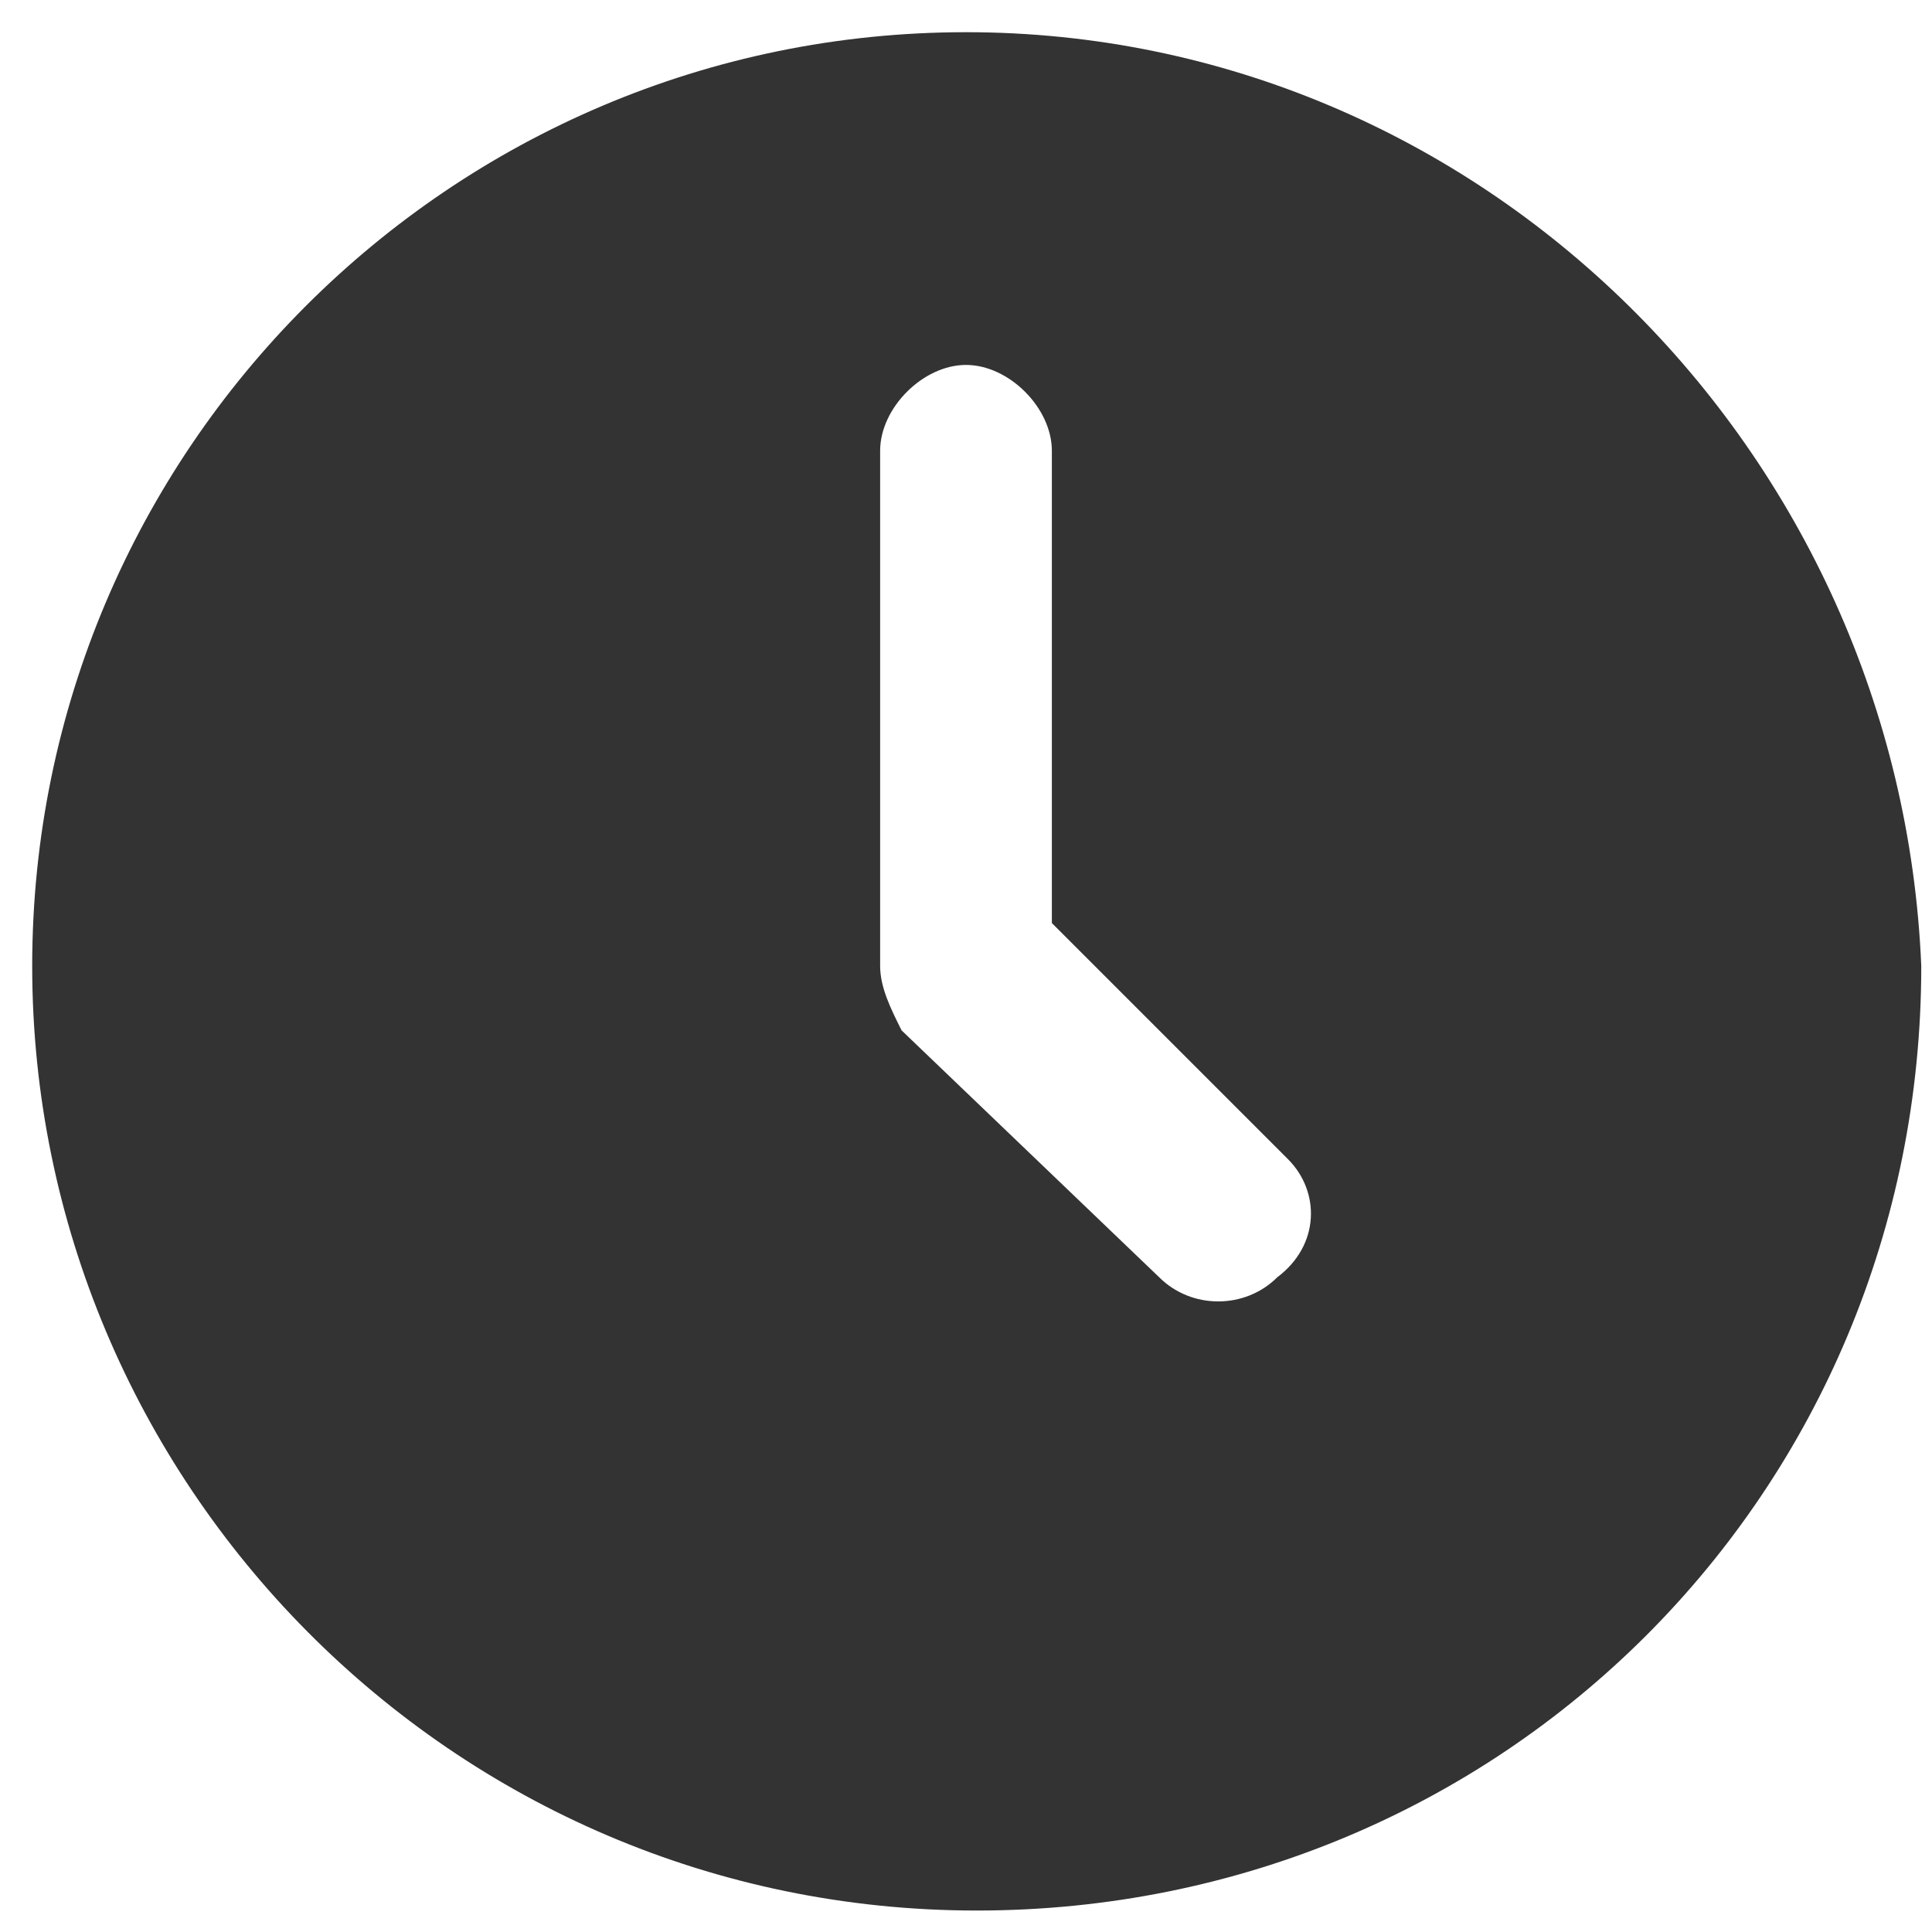
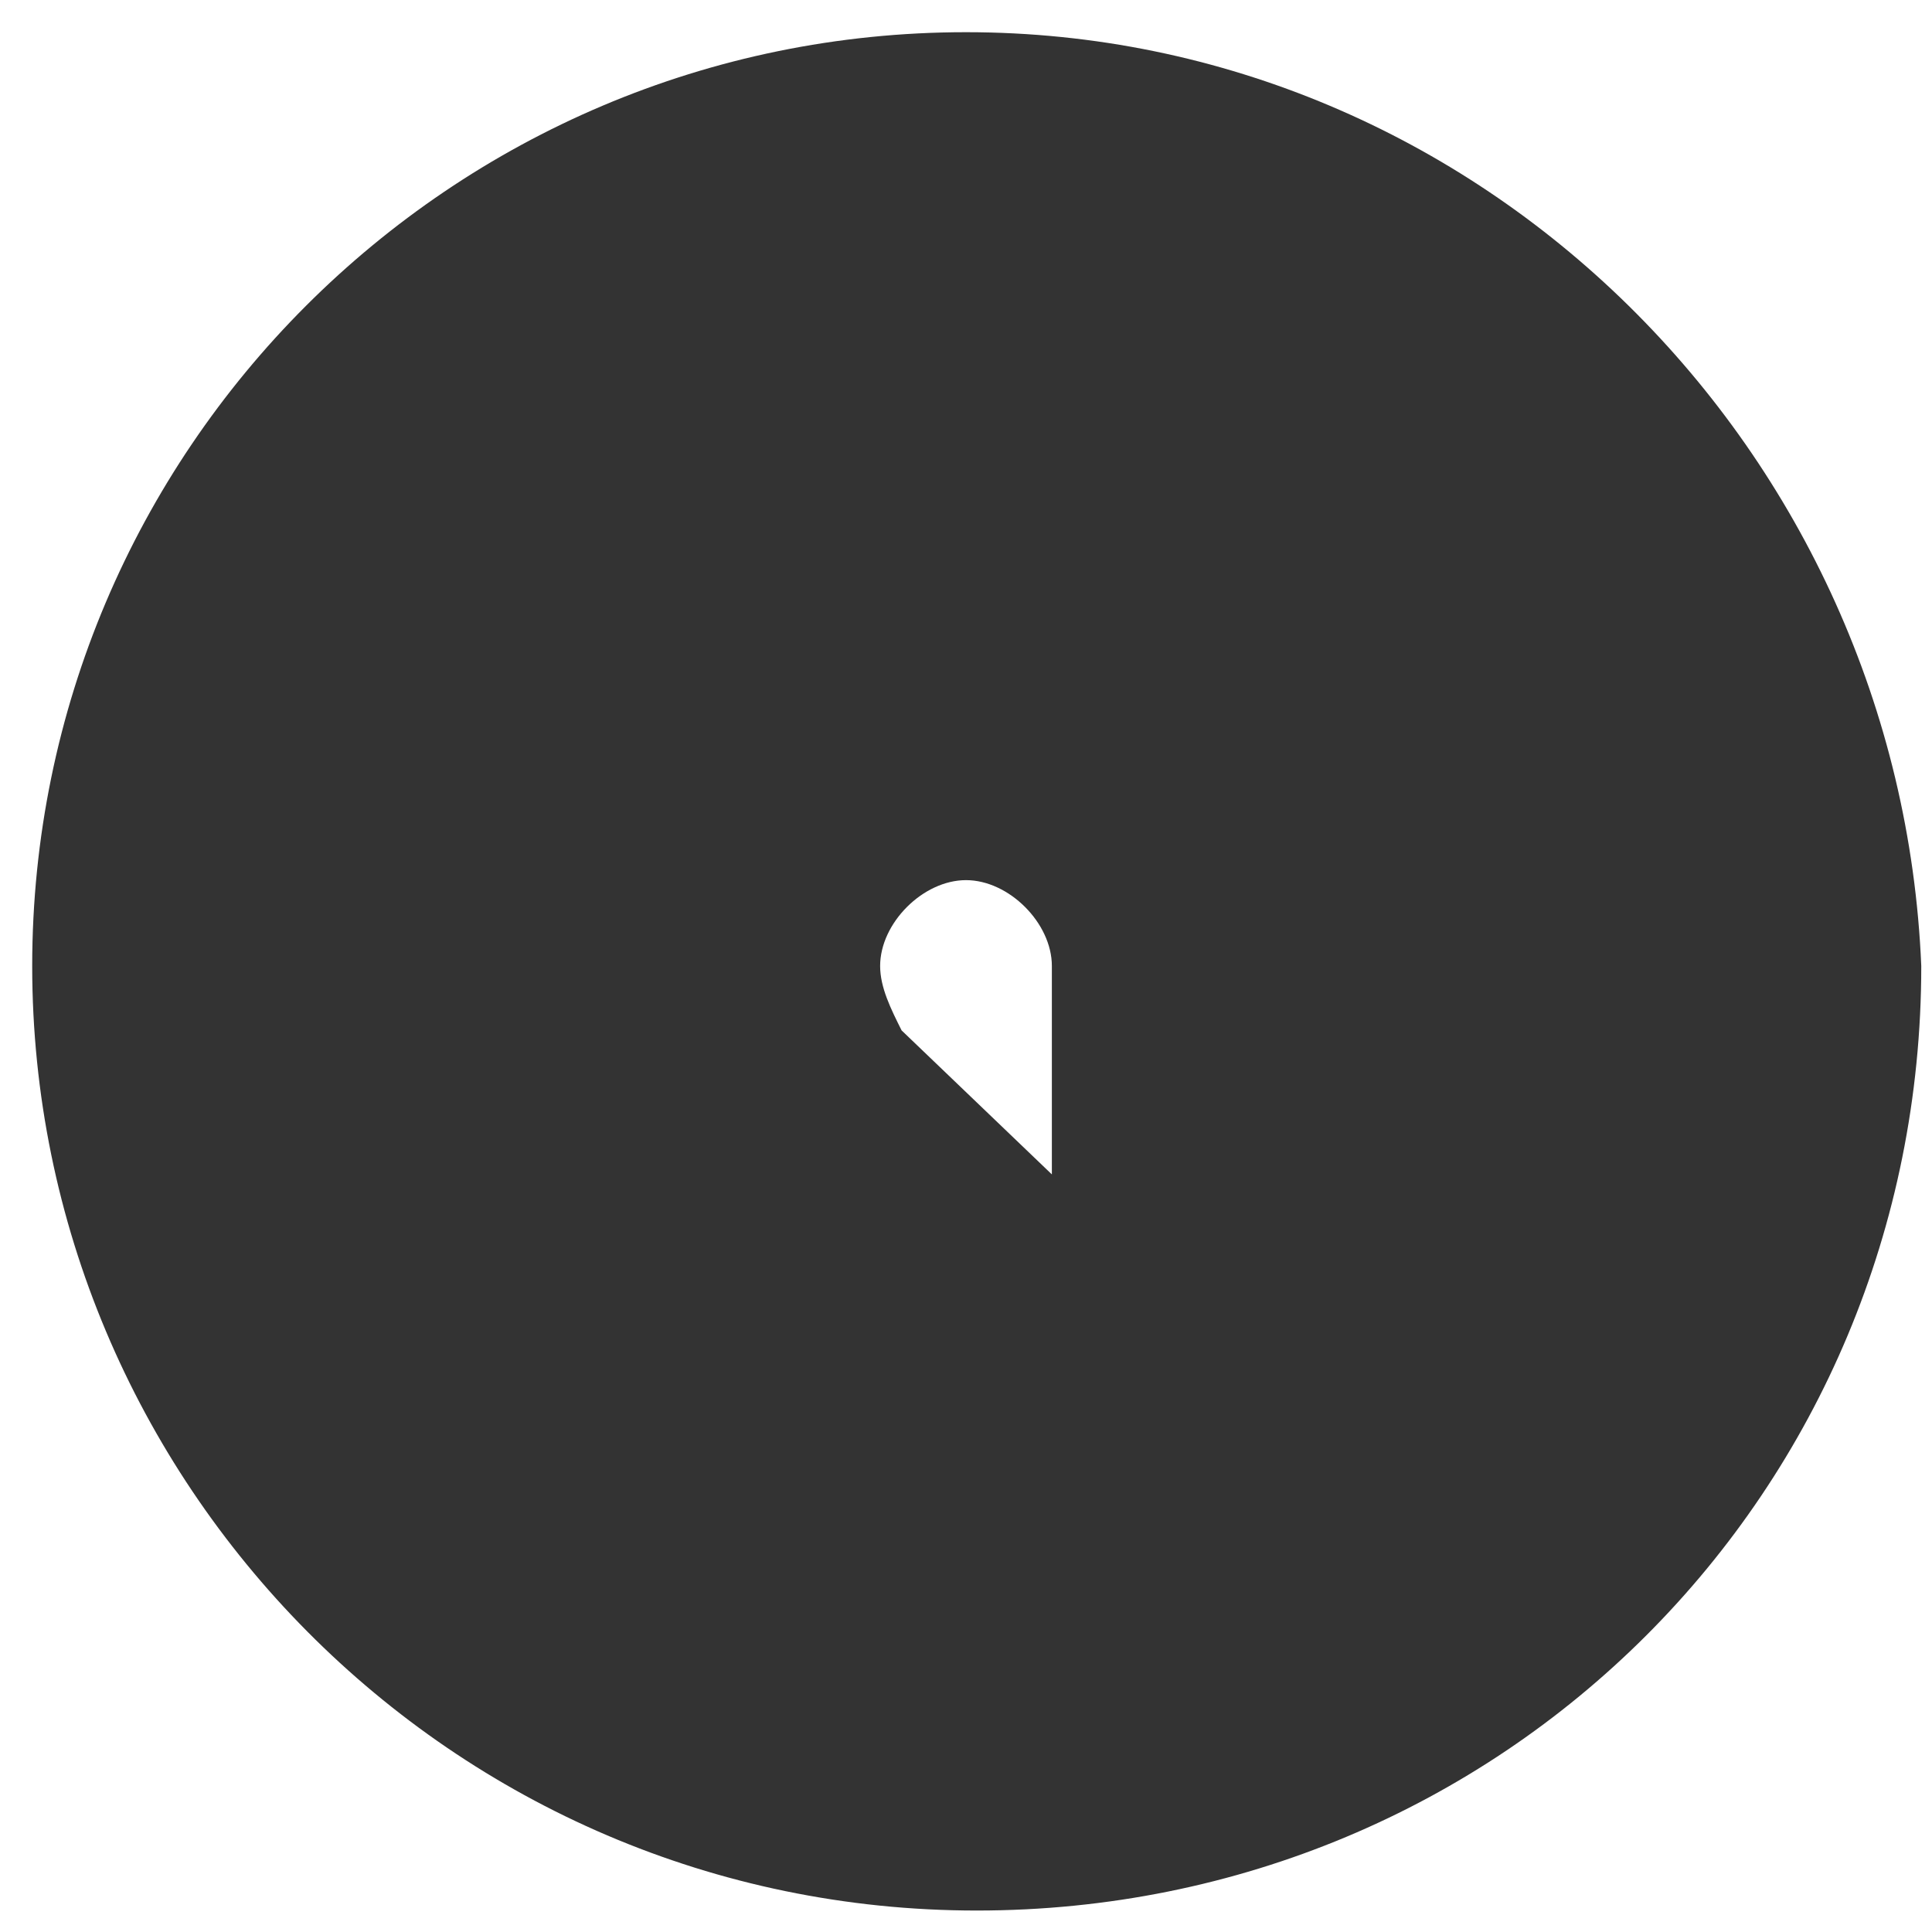
<svg xmlns="http://www.w3.org/2000/svg" version="1.1" id="Layer_1" x="0px" y="0px" width="18px" height="18px" viewBox="0 0 18 18" style="enable-background:new 0 0 18 18;" xml:space="preserve">
  <style type="text/css">
	.st0{fill:#333333;}
</style>
  <g id="Layer_2_1_">
-     <path id="XMLID_7100_" class="st0" d="M9,0.3C4.2,0.3,0.3,4.2,0.3,9s3.9,8.8,8.8,8.8s8.8-3.9,8.8-8.8C17.7,4.2,13.8,0.3,9,0.3z    M11.9,11.9c-0.3,0.3-0.8,0.3-1.1,0L8.4,9.6C8.3,9.4,8.2,9.2,8.2,9V4.2c0-0.4,0.4-0.8,0.8-0.8s0.8,0.4,0.8,0.8v4.4l2.2,2.2   C12.3,11.1,12.3,11.6,11.9,11.9L11.9,11.9z" />
+     <path id="XMLID_7100_" class="st0" d="M9,0.3C4.2,0.3,0.3,4.2,0.3,9s3.9,8.8,8.8,8.8s8.8-3.9,8.8-8.8C17.7,4.2,13.8,0.3,9,0.3z    M11.9,11.9c-0.3,0.3-0.8,0.3-1.1,0L8.4,9.6C8.3,9.4,8.2,9.2,8.2,9c0-0.4,0.4-0.8,0.8-0.8s0.8,0.4,0.8,0.8v4.4l2.2,2.2   C12.3,11.1,12.3,11.6,11.9,11.9L11.9,11.9z" />
  </g>
</svg>